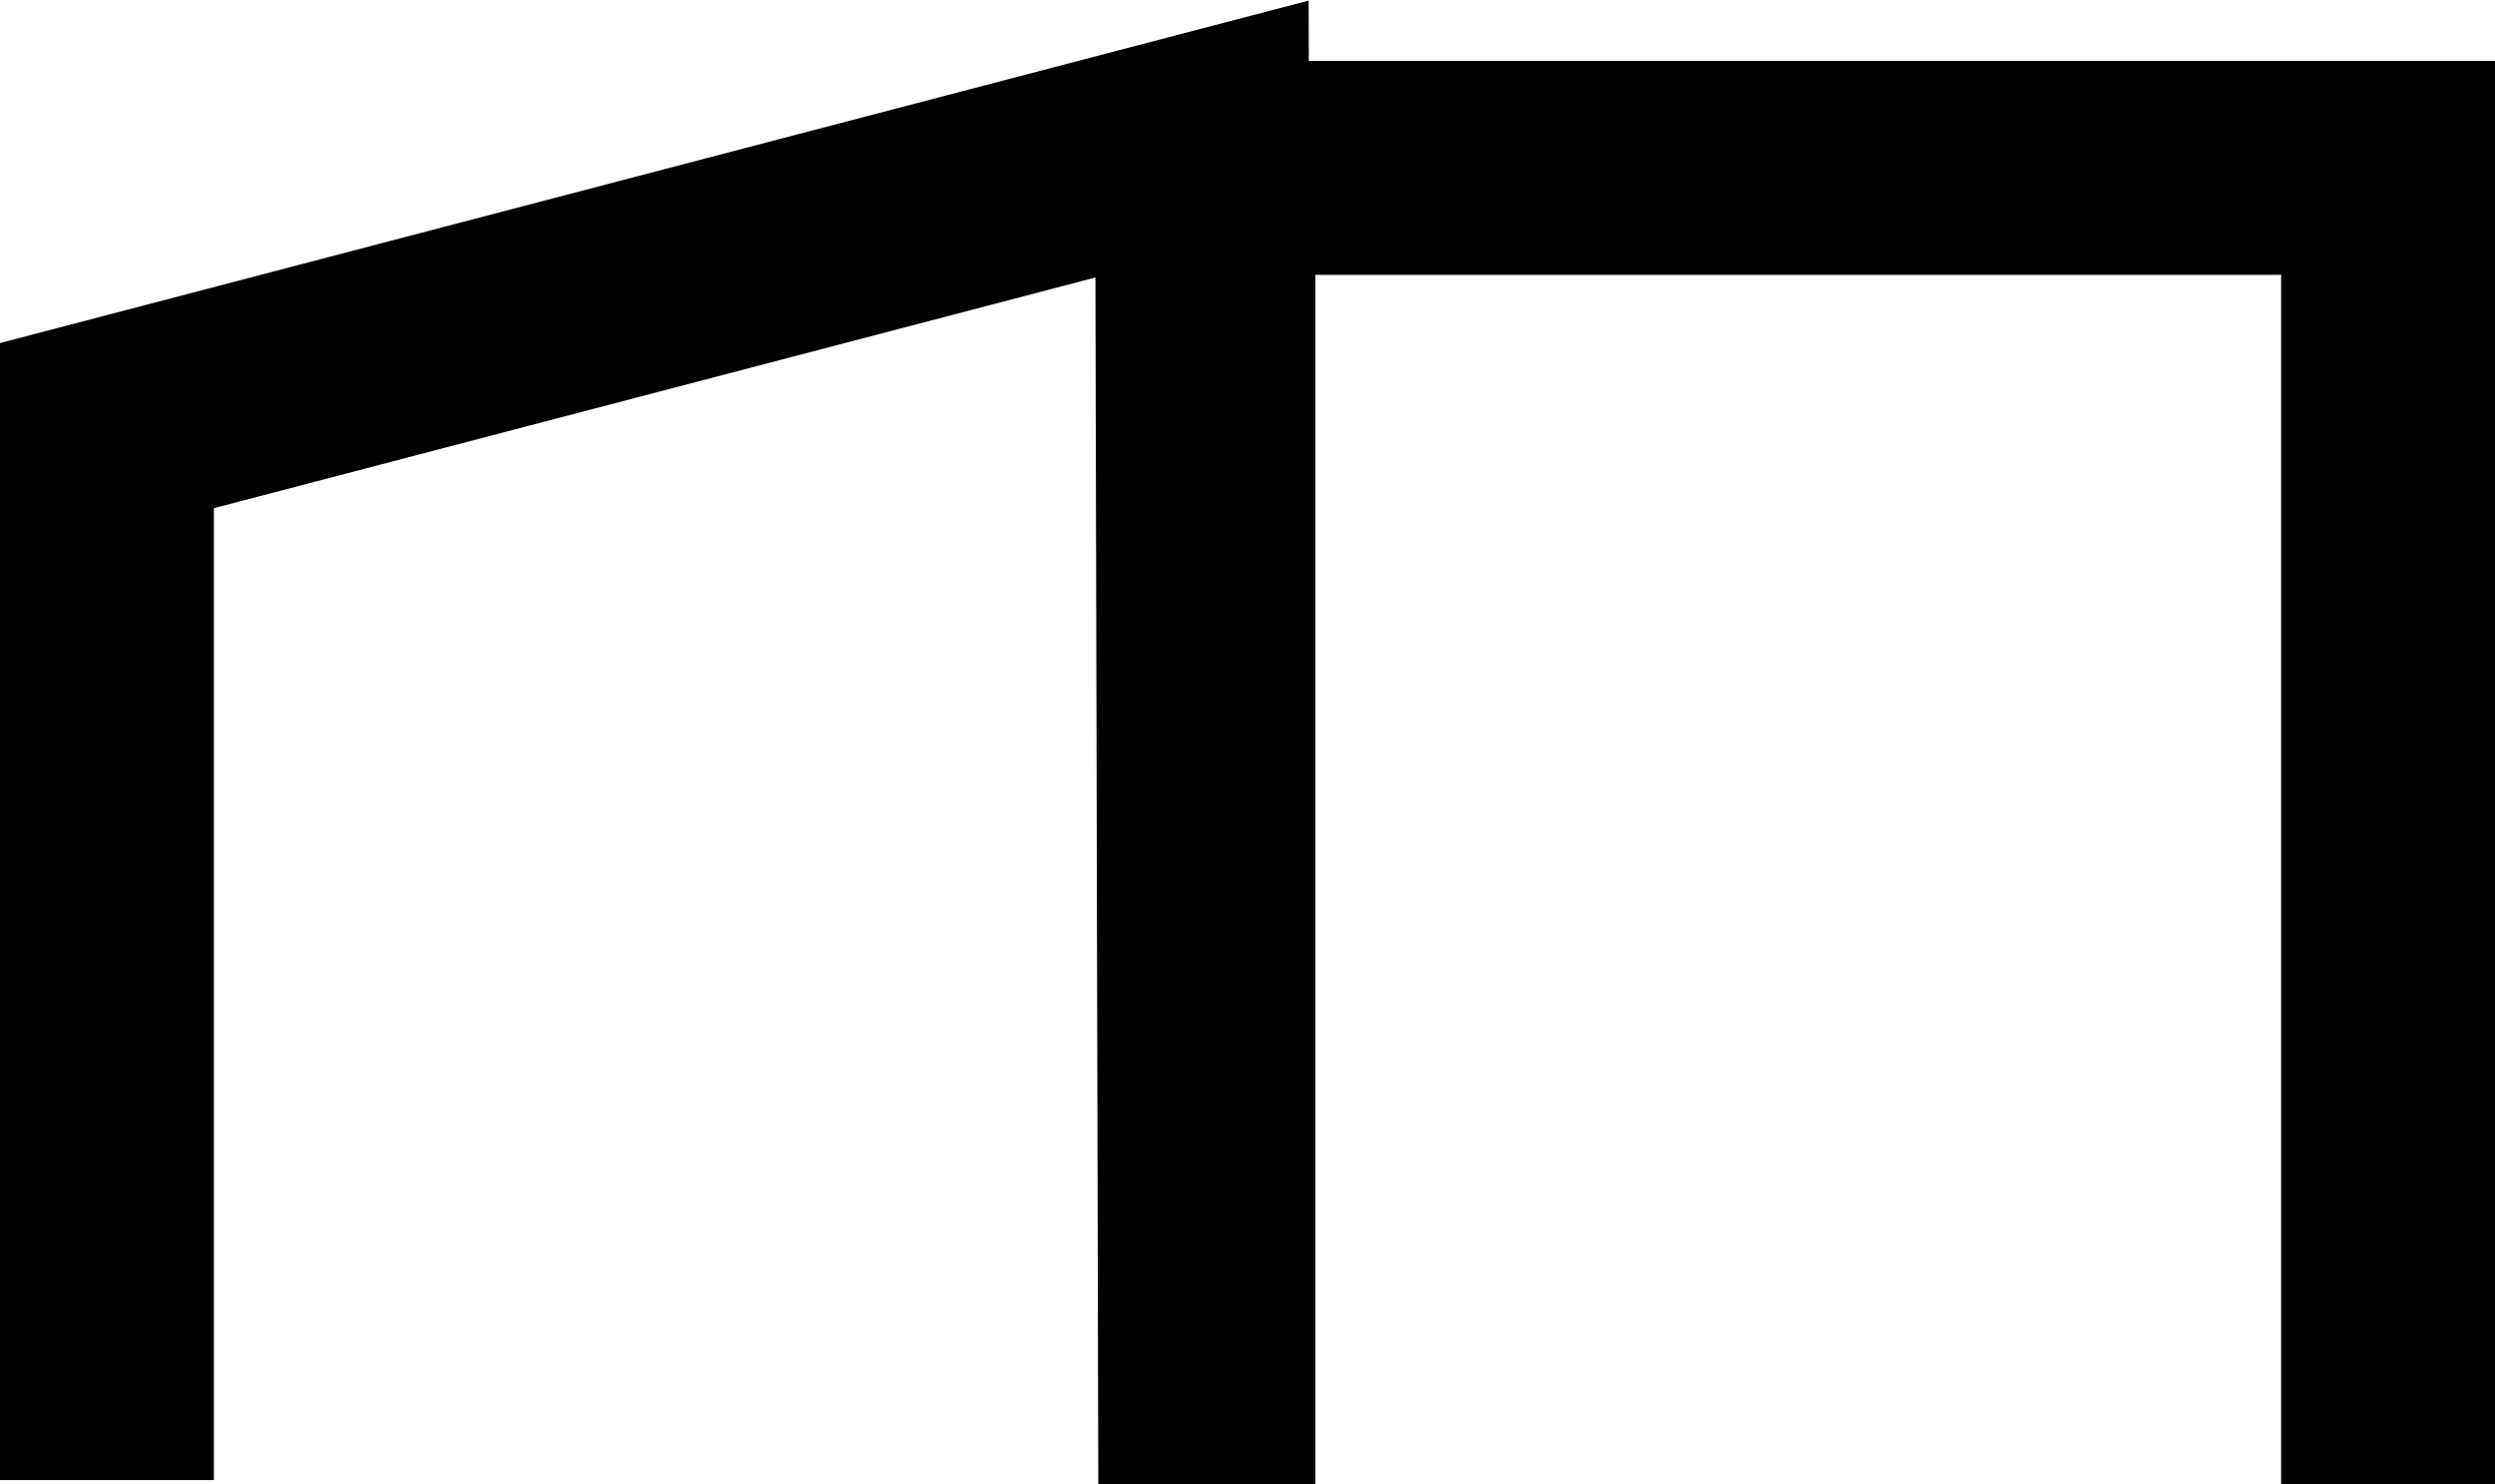
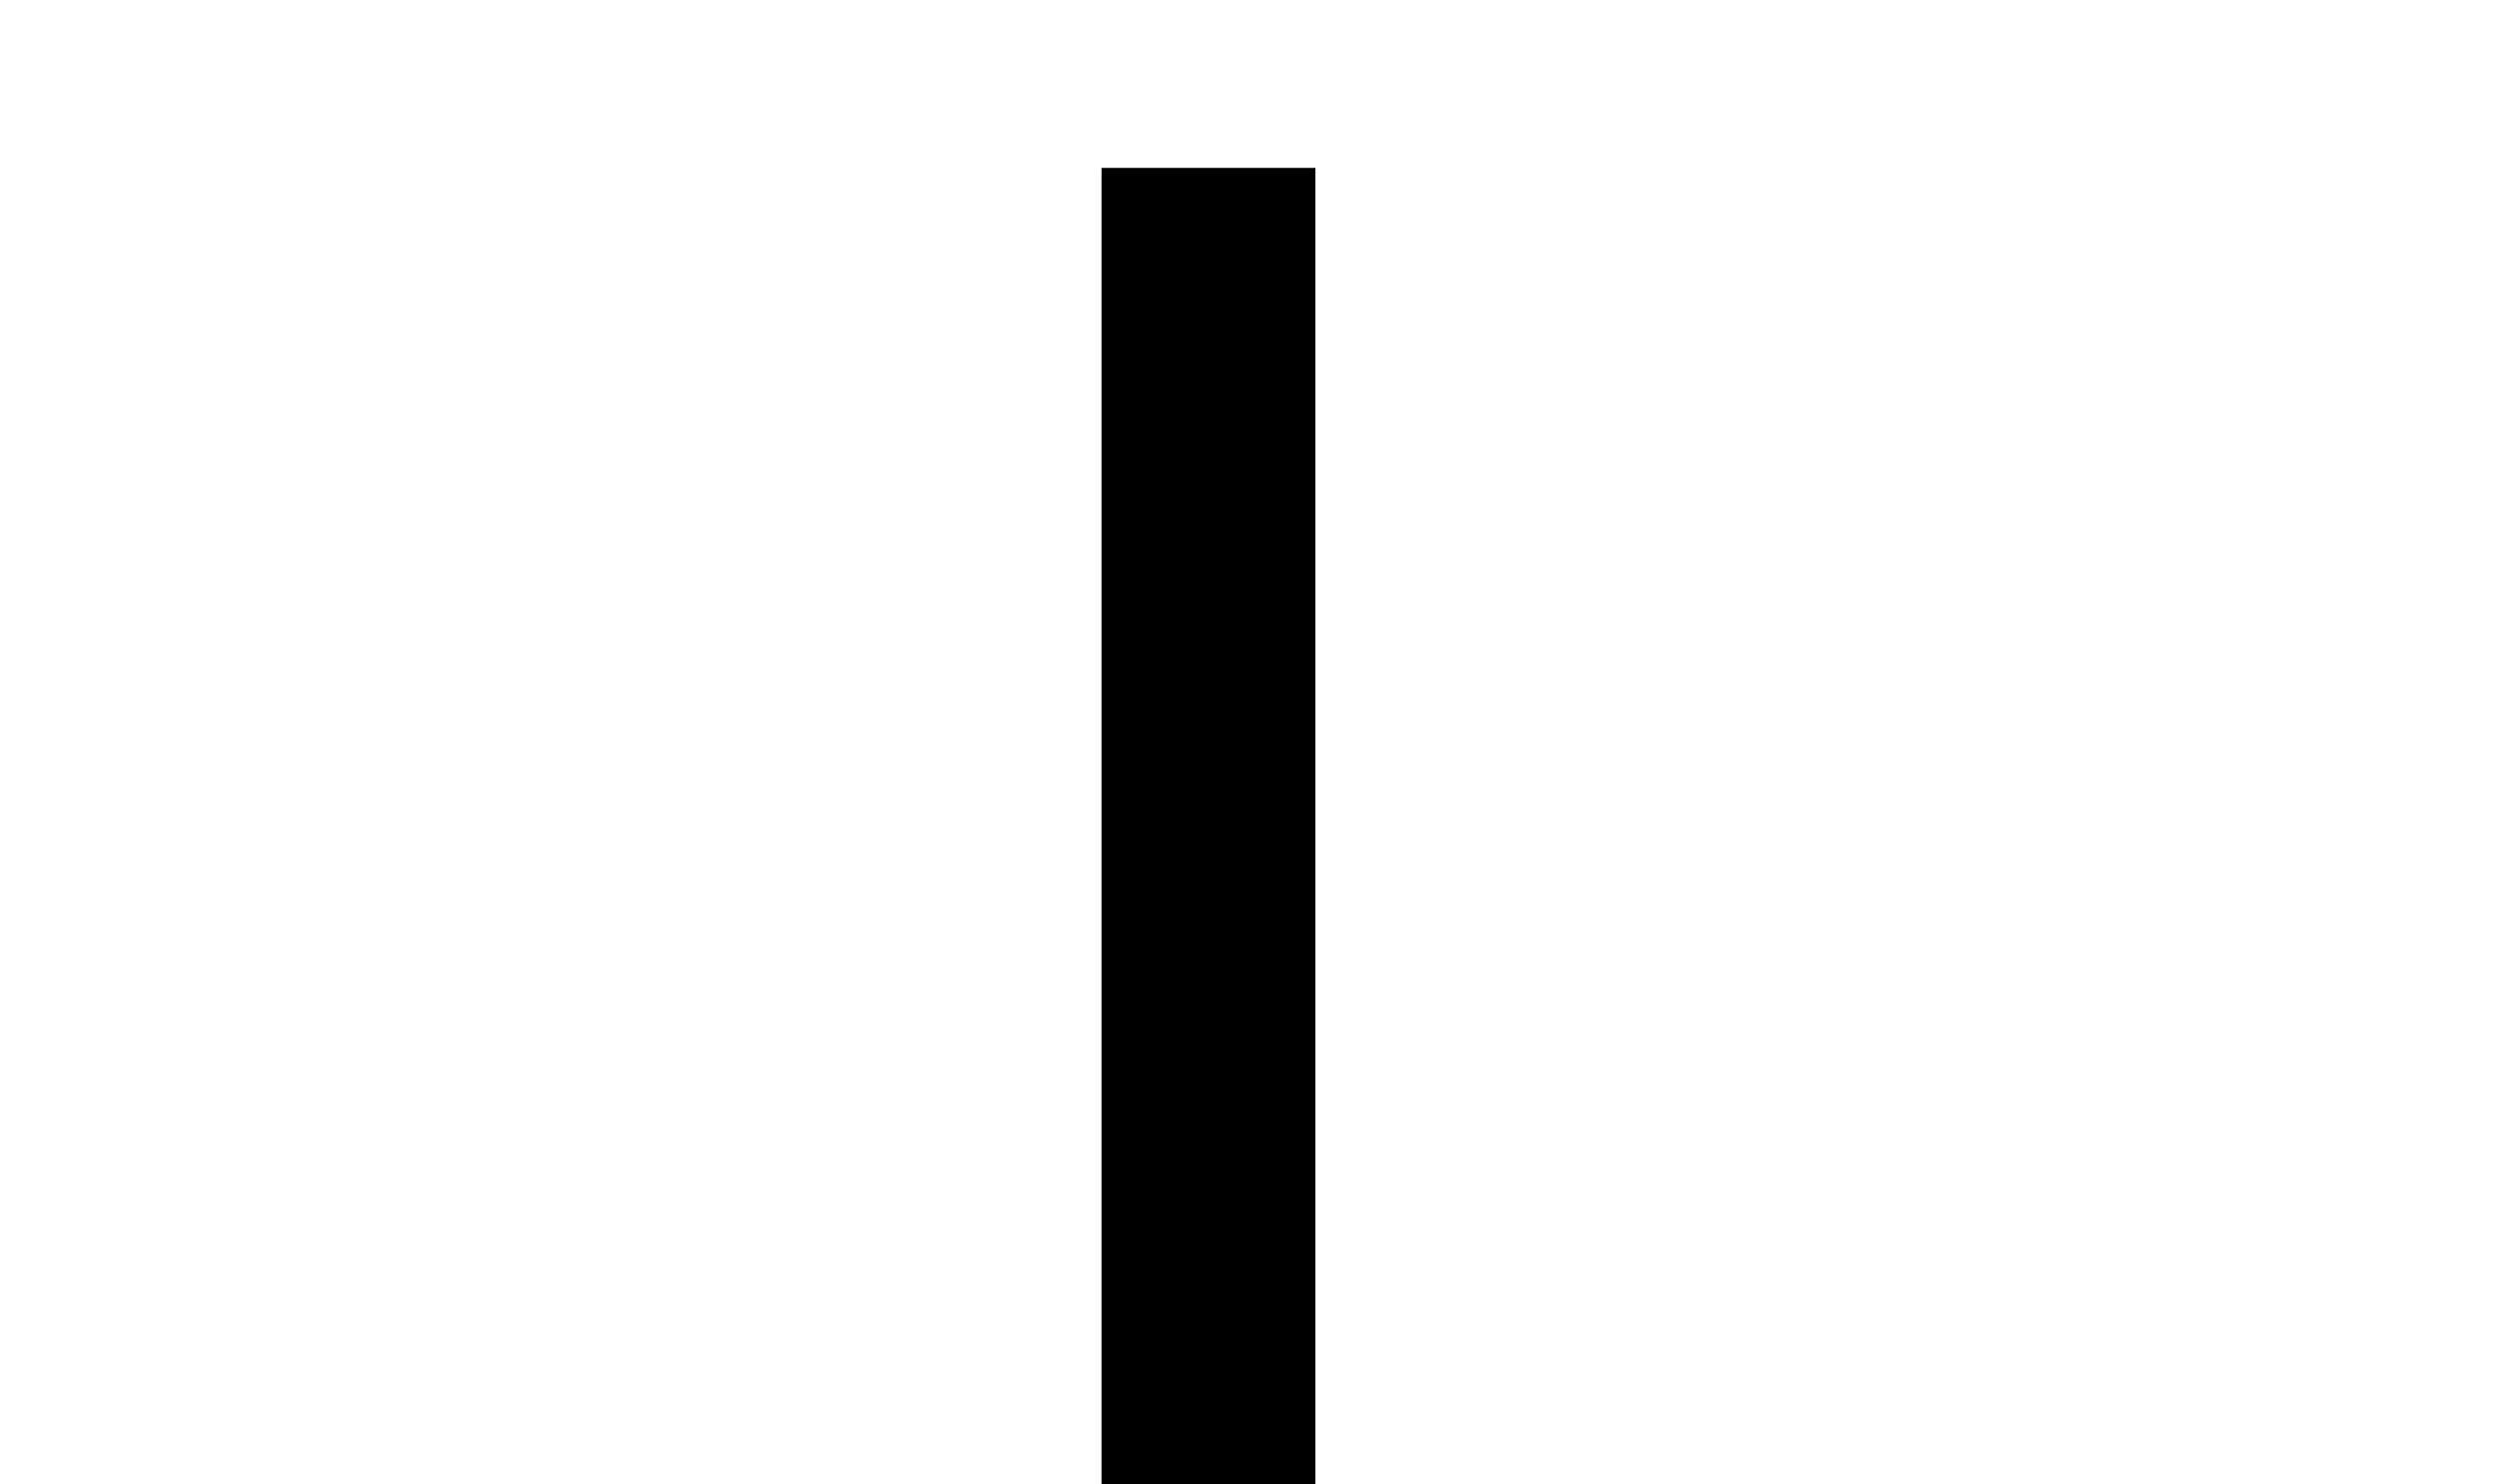
<svg xmlns="http://www.w3.org/2000/svg" id="Layer_1" viewBox="0 0 23.33 13.88">
  <g id="Group_66">
-     <path id="Path_19" d="m1,13.84V3.98L11.24,1.3l.03,12.58" style="fill:none; stroke:#000; stroke-width:2px;" />
-   </g>
+     </g>
  <g id="Group_69">
-     <path id="Path_19-2" d="m11.3,13.88V1.57h11.03v12.31" style="fill:none; stroke:#000; stroke-width:2px;" />
+     <path id="Path_19-2" d="m11.3,13.88V1.57v12.31" style="fill:none; stroke:#000; stroke-width:2px;" />
  </g>
</svg>